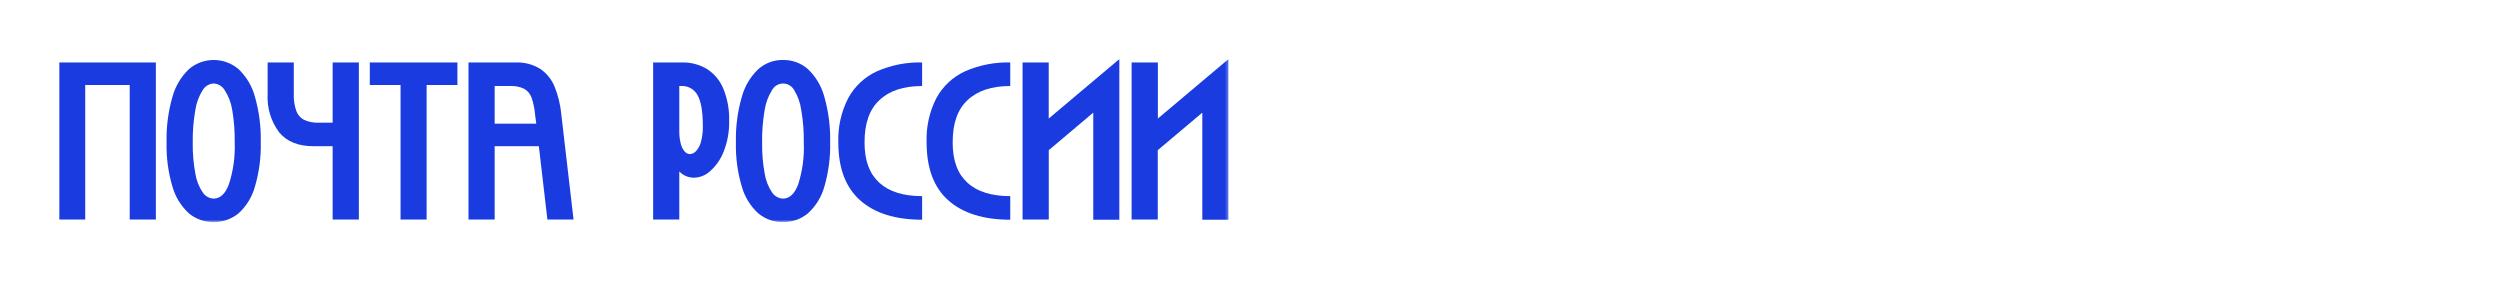
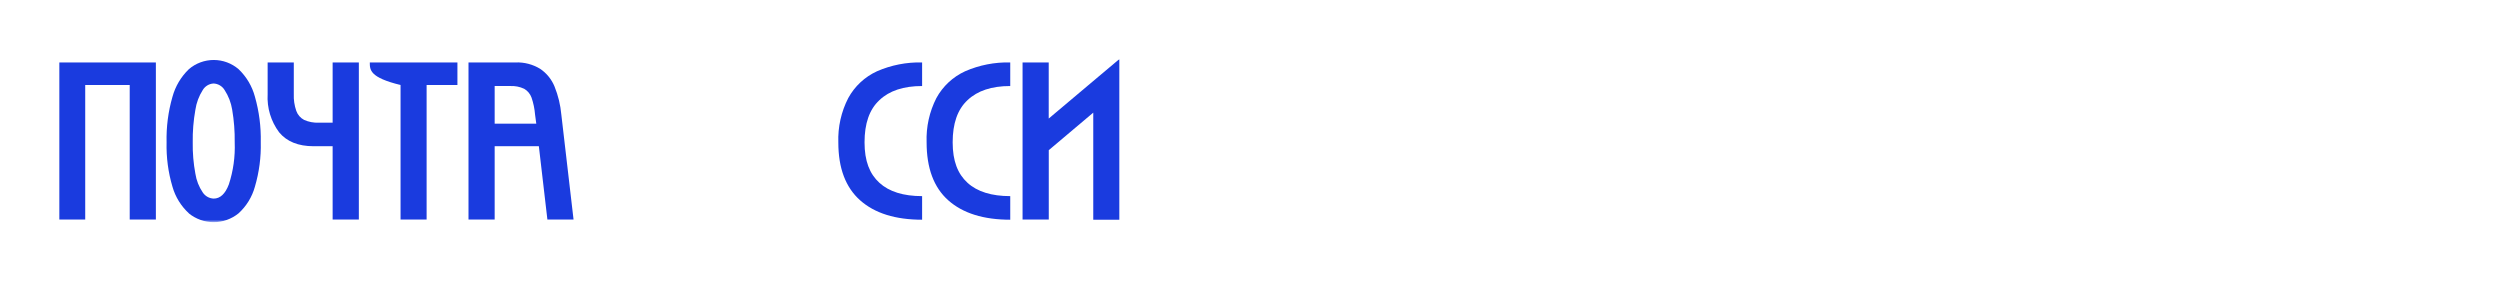
<svg xmlns="http://www.w3.org/2000/svg" viewBox="0 0 848.00 96.00" data-guides="{&quot;vertical&quot;:[],&quot;horizontal&quot;:[]}">
  <mask x="20.016" y="19.999" width="396.715" height="55.35" style="mask-type:luminance" maskUnits="userSpaceOnUse" maskContentUnits="userSpaceOnUse" id="tSvgbc5b47c574">
    <path fill="white" stroke="none" fill-opacity="1" stroke-width="1" stroke-opacity="1" id="tSvg16cb9d31f6e" title="Path 1" d="M416.73 19.999C284.492 19.999 152.254 19.999 20.015 19.999C20.015 38.449 20.015 56.899 20.015 75.349C152.254 75.349 284.492 75.349 416.73 75.349C416.73 56.899 416.73 38.449 416.73 19.999Z" />
  </mask>
  <path fill="#1A3BDF" stroke="none" fill-opacity="1" stroke-width="1" stroke-opacity="1" id="tSvg103b16a8371" title="Path 2" d="M52.873 21.179C52.873 38.944 52.873 56.708 52.873 74.473C49.914 74.473 46.956 74.473 43.998 74.473C43.998 59.261 43.998 44.048 43.998 28.836C38.967 28.836 33.937 28.836 28.906 28.836C28.906 44.048 28.906 59.261 28.906 74.473C25.943 74.473 22.979 74.473 20.015 74.473C20.015 56.708 20.015 38.944 20.015 21.179C30.968 21.179 41.92 21.179 52.873 21.179Z" mask="url(#tSvgbc5b47c574)" />
  <path fill="#1A3BDF" stroke="none" fill-opacity="1" stroke-width="1" stroke-opacity="1" id="tSvgb7bf6ba1" title="Path 3" d="M64.074 72.364C61.409 69.919 59.476 66.782 58.492 63.302C57.047 58.429 56.377 53.359 56.504 48.278C56.381 43.068 57.051 37.869 58.492 32.86C59.469 29.279 61.398 26.029 64.074 23.455C66.421 21.448 69.407 20.345 72.495 20.345C75.583 20.345 78.568 21.448 80.915 23.455C83.588 25.998 85.51 29.228 86.466 32.792C87.895 37.803 88.566 43 88.452 48.21C88.582 53.319 87.911 58.417 86.466 63.319C85.507 66.798 83.583 69.934 80.915 72.364C78.53 74.302 75.551 75.36 72.479 75.36C69.405 75.36 66.426 74.302 64.04 72.364C64.052 72.364 64.063 72.364 64.074 72.364ZM66.269 58.899C66.617 61.183 67.471 63.36 68.769 65.272C69.178 65.892 69.728 66.405 70.373 66.769C71.02 67.133 71.745 67.336 72.486 67.362C74.678 67.362 76.41 65.769 77.625 62.548C79.13 57.947 79.802 53.115 79.614 48.278C79.666 44.571 79.38 40.866 78.757 37.212C78.377 34.834 77.503 32.564 76.187 30.548C75.794 29.895 75.246 29.351 74.592 28.962C73.938 28.573 73.197 28.353 72.436 28.321C71.688 28.362 70.963 28.587 70.323 28.976C69.684 29.364 69.15 29.904 68.769 30.548C67.471 32.585 66.619 34.873 66.269 37.263C65.617 40.909 65.317 44.609 65.376 48.312C65.32 51.862 65.617 55.409 66.269 58.899Z" mask="url(#tSvgbc5b47c574)" />
  <path fill="#1A3BDF" stroke="none" fill-opacity="1" stroke-width="1" stroke-opacity="1" id="tSvg10518c4fe42" title="Path 4" d="M112.829 21.179C112.829 27.991 112.829 34.803 112.829 41.616C111.265 41.616 109.7 41.616 108.136 41.616C106.425 41.688 104.719 41.365 103.151 40.674C101.912 40.022 100.965 38.927 100.497 37.607C99.865 35.78 99.581 33.851 99.656 31.92C99.656 28.34 99.656 24.759 99.656 21.179C96.699 21.179 93.741 21.179 90.784 21.179C90.784 24.759 90.784 28.34 90.784 31.92C90.515 36.568 91.899 41.161 94.689 44.888C97.293 48.028 101.181 49.599 106.355 49.599C108.513 49.599 110.671 49.599 112.829 49.599C112.829 57.89 112.829 66.181 112.829 74.473C115.793 74.473 118.757 74.473 121.721 74.473C121.721 56.708 121.721 38.944 121.721 21.179C118.757 21.179 115.793 21.179 112.829 21.179Z" mask="url(#tSvgbc5b47c574)" />
-   <path fill="#1A3BDF" stroke="none" fill-opacity="1" stroke-width="1" stroke-opacity="1" id="tSvg16c6b323029" title="Path 5" d="M155.157 28.836C151.673 28.836 148.19 28.836 144.707 28.836C144.707 44.048 144.707 59.261 144.707 74.473C141.761 74.473 138.815 74.473 135.868 74.473C135.868 59.261 135.868 44.048 135.868 28.836C132.391 28.836 128.913 28.836 125.435 28.836C125.435 26.284 125.435 23.731 125.435 21.179C135.342 21.179 145.249 21.179 155.157 21.179C155.157 23.731 155.157 26.284 155.157 28.836Z" mask="url(#tSvgbc5b47c574)" />
+   <path fill="#1A3BDF" stroke="none" fill-opacity="1" stroke-width="1" stroke-opacity="1" id="tSvg16c6b323029" title="Path 5" d="M155.157 28.836C151.673 28.836 148.19 28.836 144.707 28.836C144.707 44.048 144.707 59.261 144.707 74.473C141.761 74.473 138.815 74.473 135.868 74.473C135.868 59.261 135.868 44.048 135.868 28.836C125.435 26.284 125.435 23.731 125.435 21.179C135.342 21.179 145.249 21.179 155.157 21.179C155.157 23.731 155.157 26.284 155.157 28.836Z" mask="url(#tSvgbc5b47c574)" />
  <path fill="#1A3BDF" stroke="none" fill-opacity="1" stroke-width="1" stroke-opacity="1" id="tSvg1117c215de1" title="Path 6" d="M167.79 21.18C170.16 21.18 172.53 21.18 174.9 21.18C177.822 21.066 180.712 21.817 183.209 23.339C185.406 24.816 187.112 26.916 188.108 29.369C189.337 32.408 190.109 35.612 190.403 38.877C191.785 50.743 193.167 62.609 194.549 74.475C191.591 74.475 188.634 74.475 185.676 74.475C184.711 66.183 183.745 57.892 182.779 49.601C177.783 49.601 172.786 49.601 167.79 49.601C167.79 57.892 167.79 66.183 167.79 74.475C164.833 74.475 161.875 74.475 158.917 74.475C158.917 56.71 158.917 38.945 158.917 21.18C161.875 21.18 164.833 21.18 167.79 21.18ZM167.79 41.943C172.496 41.943 177.202 41.943 181.907 41.943C181.77 40.921 181.633 39.899 181.495 38.877C181.339 36.91 180.936 34.97 180.297 33.103C179.844 31.849 178.965 30.795 177.813 30.123C176.318 29.413 174.668 29.09 173.016 29.181C171.274 29.181 169.532 29.181 167.79 29.181C167.79 33.435 167.79 37.689 167.79 41.943Z" mask="url(#tSvgbc5b47c574)" />
-   <path fill="#1A3BDF" stroke="none" fill-opacity="1" stroke-width="1" stroke-opacity="1" id="tSvge3e03c7e7d" title="Path 7" d="M231.341 21.179C234.302 21.108 237.224 21.875 239.769 23.389C242.266 24.978 244.211 27.3 245.338 30.036C246.761 33.517 247.438 37.258 247.324 41.017C247.406 44.584 246.772 48.132 245.456 51.45C244.477 53.979 242.909 56.24 240.882 58.045C239.48 59.358 237.663 60.14 235.743 60.255C234.754 60.318 233.766 60.162 232.843 59.798C231.923 59.434 231.094 58.87 230.416 58.148C230.416 63.59 230.416 69.031 230.416 74.473C227.458 74.473 224.5 74.473 221.542 74.473C221.542 56.709 221.542 38.944 221.542 21.179C224.808 21.179 228.075 21.179 231.341 21.179ZM230.946 48.846C231.171 49.797 231.623 50.679 232.266 51.415C232.477 51.669 232.736 51.876 233.032 52.023C233.327 52.171 233.65 52.256 233.979 52.272C234.754 52.229 235.484 51.892 236.018 51.33C236.836 50.46 237.424 49.4 237.731 48.246C238.224 46.474 238.449 44.638 238.399 42.799C238.399 37.819 237.794 34.302 236.583 32.246C236.072 31.298 235.309 30.51 234.377 29.969C233.445 29.428 232.384 29.154 231.307 29.18C231.01 29.18 230.713 29.18 230.416 29.18C230.416 34.319 230.416 39.458 230.416 44.597C230.401 46.031 230.578 47.46 230.946 48.846Z" mask="url(#tSvgbc5b47c574)" />
-   <path fill="#1A3BDF" stroke="none" fill-opacity="1" stroke-width="1" stroke-opacity="1" id="tSvg5ece70cdff" title="Path 8" d="M257.208 72.367C254.536 69.927 252.602 66.788 251.624 63.305C250.173 58.433 249.496 53.363 249.619 48.281C249.499 43.07 250.175 37.871 251.624 32.863C252.593 29.278 254.524 26.026 257.208 23.459C259.517 21.406 262.514 20.293 265.602 20.341C268.705 20.289 271.716 21.394 274.048 23.441C276.73 26 278.655 29.248 279.616 32.829C281.038 37.841 281.704 43.038 281.586 48.247C281.708 53.331 281.05 58.404 279.632 63.288C278.666 66.763 276.744 69.898 274.082 72.333C271.684 74.336 268.64 75.402 265.518 75.331C262.482 75.362 259.537 74.311 257.208 72.367ZM259.383 58.902C259.748 61.182 260.603 63.355 261.884 65.275C262.293 65.894 262.843 66.406 263.491 66.77C264.136 67.133 264.861 67.337 265.602 67.365C267.812 67.365 269.526 65.772 270.741 62.551C272.216 57.944 272.858 53.113 272.643 48.281C272.7 44.573 272.409 40.868 271.768 37.215C271.437 34.852 270.619 32.584 269.371 30.55C269.003 29.879 268.462 29.318 267.803 28.927C267.144 28.537 266.395 28.331 265.629 28.331C264.863 28.331 264.111 28.537 263.452 28.927C262.793 29.318 262.252 29.879 261.884 30.55C260.6 32.594 259.748 34.88 259.383 37.266C258.746 40.913 258.453 44.613 258.51 48.315C258.455 51.864 258.749 55.41 259.383 58.902Z" mask="url(#tSvgbc5b47c574)" />
  <path fill="#1A3BDF" stroke="none" fill-opacity="1" stroke-width="1" stroke-opacity="1" id="tSvg18cab8dccd" title="Path 9" d="M287.738 33.241C289.921 29.253 293.334 26.075 297.466 24.178C302.29 22.071 307.519 21.047 312.781 21.181C312.781 23.847 312.781 26.514 312.781 29.18C306.478 29.18 301.647 30.779 298.289 33.977C294.863 37.163 293.252 41.943 293.252 48.281C293.252 54.62 294.966 58.954 298.272 61.986C301.579 65.018 306.444 66.526 312.781 66.526C312.781 69.192 312.781 71.859 312.781 74.526C303.72 74.526 296.697 72.333 291.762 67.948C286.829 63.562 284.361 57.035 284.361 48.333C284.175 43.096 285.336 37.899 287.738 33.241Z" mask="url(#tSvgbc5b47c574)" />
  <path fill="#1A3BDF" stroke="none" fill-opacity="1" stroke-width="1" stroke-opacity="1" id="tSvg16f924224a" title="Path 10" d="M317.63 33.241C319.815 29.253 323.225 26.075 327.359 24.178C332.183 22.071 337.411 21.047 342.675 21.181C342.675 23.847 342.675 26.514 342.675 29.18C336.37 29.18 331.54 30.779 328.181 33.977C324.755 37.163 323.144 41.943 323.144 48.281C323.144 54.62 324.857 58.954 328.165 61.986C331.471 65.018 336.336 66.526 342.675 66.526C342.675 69.192 342.675 71.859 342.675 74.526C333.612 74.526 326.588 72.333 321.655 67.948C316.721 63.562 314.306 56.984 314.306 48.281C314.11 43.066 315.255 37.888 317.63 33.241Z" mask="url(#tSvgbc5b47c574)" />
  <path fill="#1A3BDF" stroke="none" fill-opacity="1" stroke-width="1" stroke-opacity="1" id="tSvgd437a6daab" title="Path 11" d="M355.726 21.179C355.726 27.523 355.726 33.867 355.726 40.211C360.762 35.968 365.799 31.726 370.835 27.483C373.782 25.005 376.729 22.526 379.676 20.048C379.676 38.207 379.676 56.365 379.676 74.524C376.729 74.524 373.782 74.524 370.835 74.524C370.835 62.418 370.835 50.312 370.835 38.207C365.805 42.449 360.774 46.692 355.744 50.935C355.744 58.781 355.744 66.627 355.744 74.473C352.78 74.473 349.817 74.473 346.853 74.473C346.853 56.708 346.853 38.943 346.853 21.179C349.811 21.179 352.768 21.179 355.726 21.179Z" mask="url(#tSvgbc5b47c574)" />
-   <path fill="#1A3BDF" stroke="none" fill-opacity="1" stroke-width="1" stroke-opacity="1" id="tSvge0756e6d53" title="Path 12" d="M392.748 21.179C392.748 27.523 392.748 33.867 392.748 40.211C397.785 35.968 402.821 31.726 407.858 27.483C410.805 25.005 413.752 22.526 416.699 20.048C416.699 38.207 416.699 56.365 416.699 74.524C413.741 74.524 410.782 74.524 407.824 74.524C407.824 62.418 407.824 50.312 407.824 38.207C402.787 42.449 397.751 46.692 392.714 50.935C392.714 58.781 392.714 66.627 392.714 74.473C389.757 74.473 386.799 74.473 383.842 74.473C383.842 56.708 383.842 38.943 383.842 21.179C386.811 21.179 389.779 21.179 392.748 21.179Z" mask="url(#tSvgbc5b47c574)" />
  <defs />
</svg>